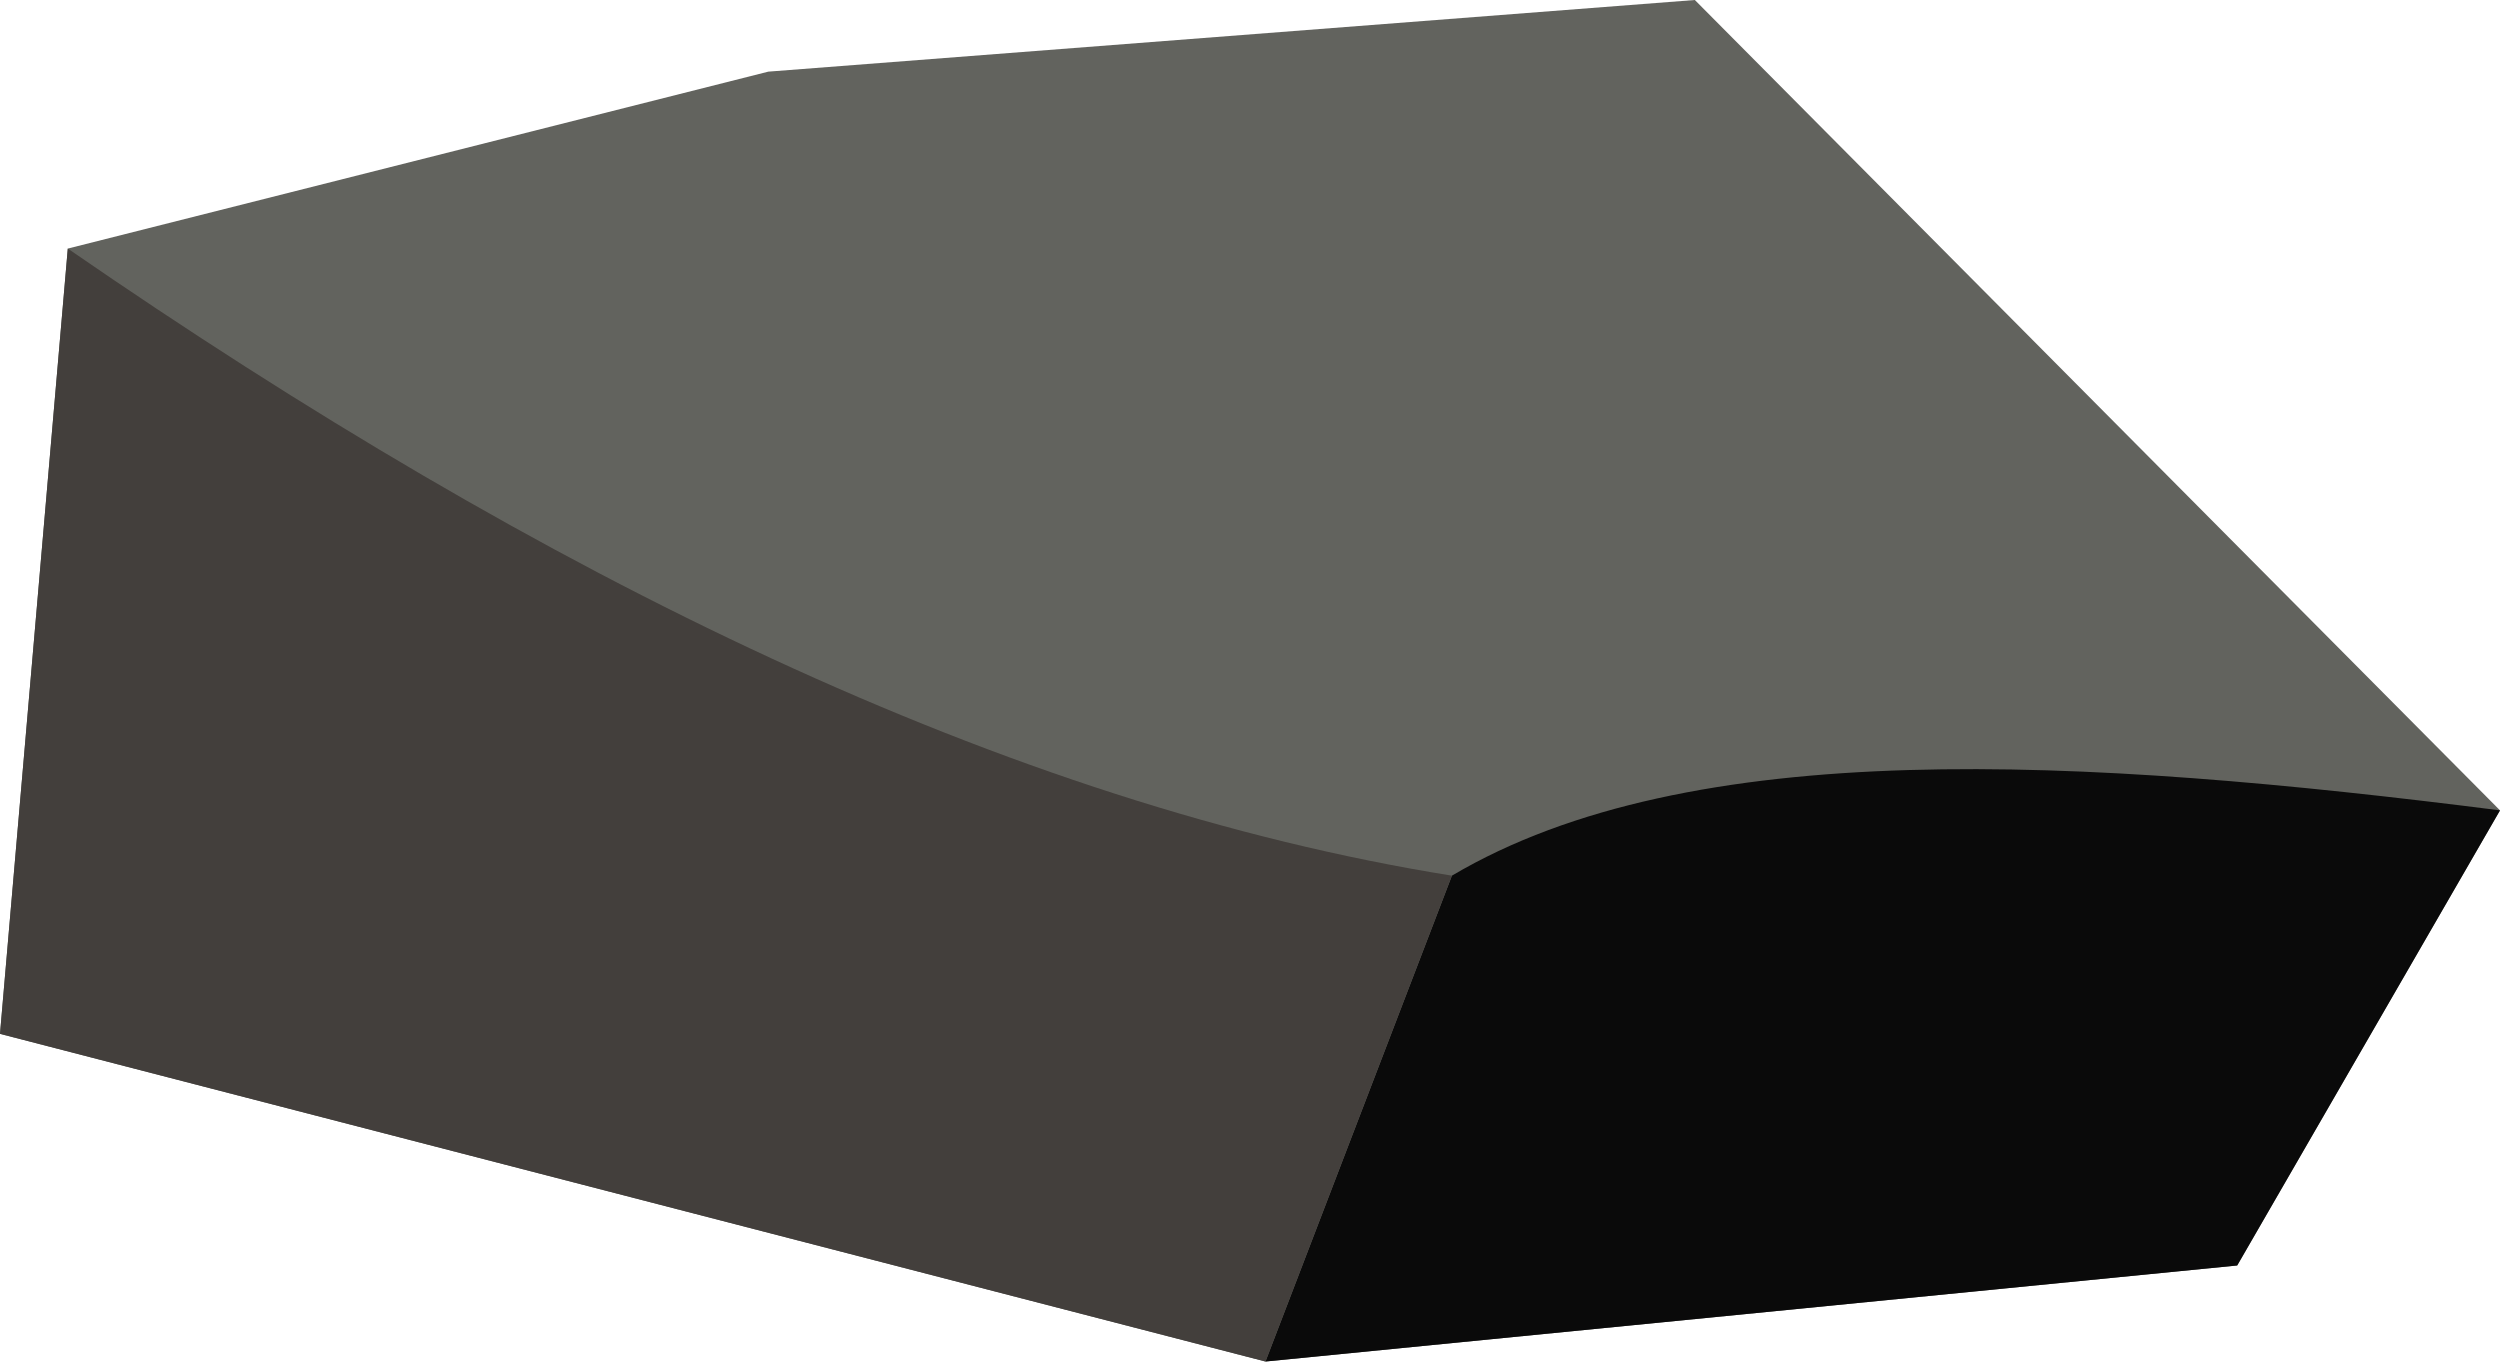
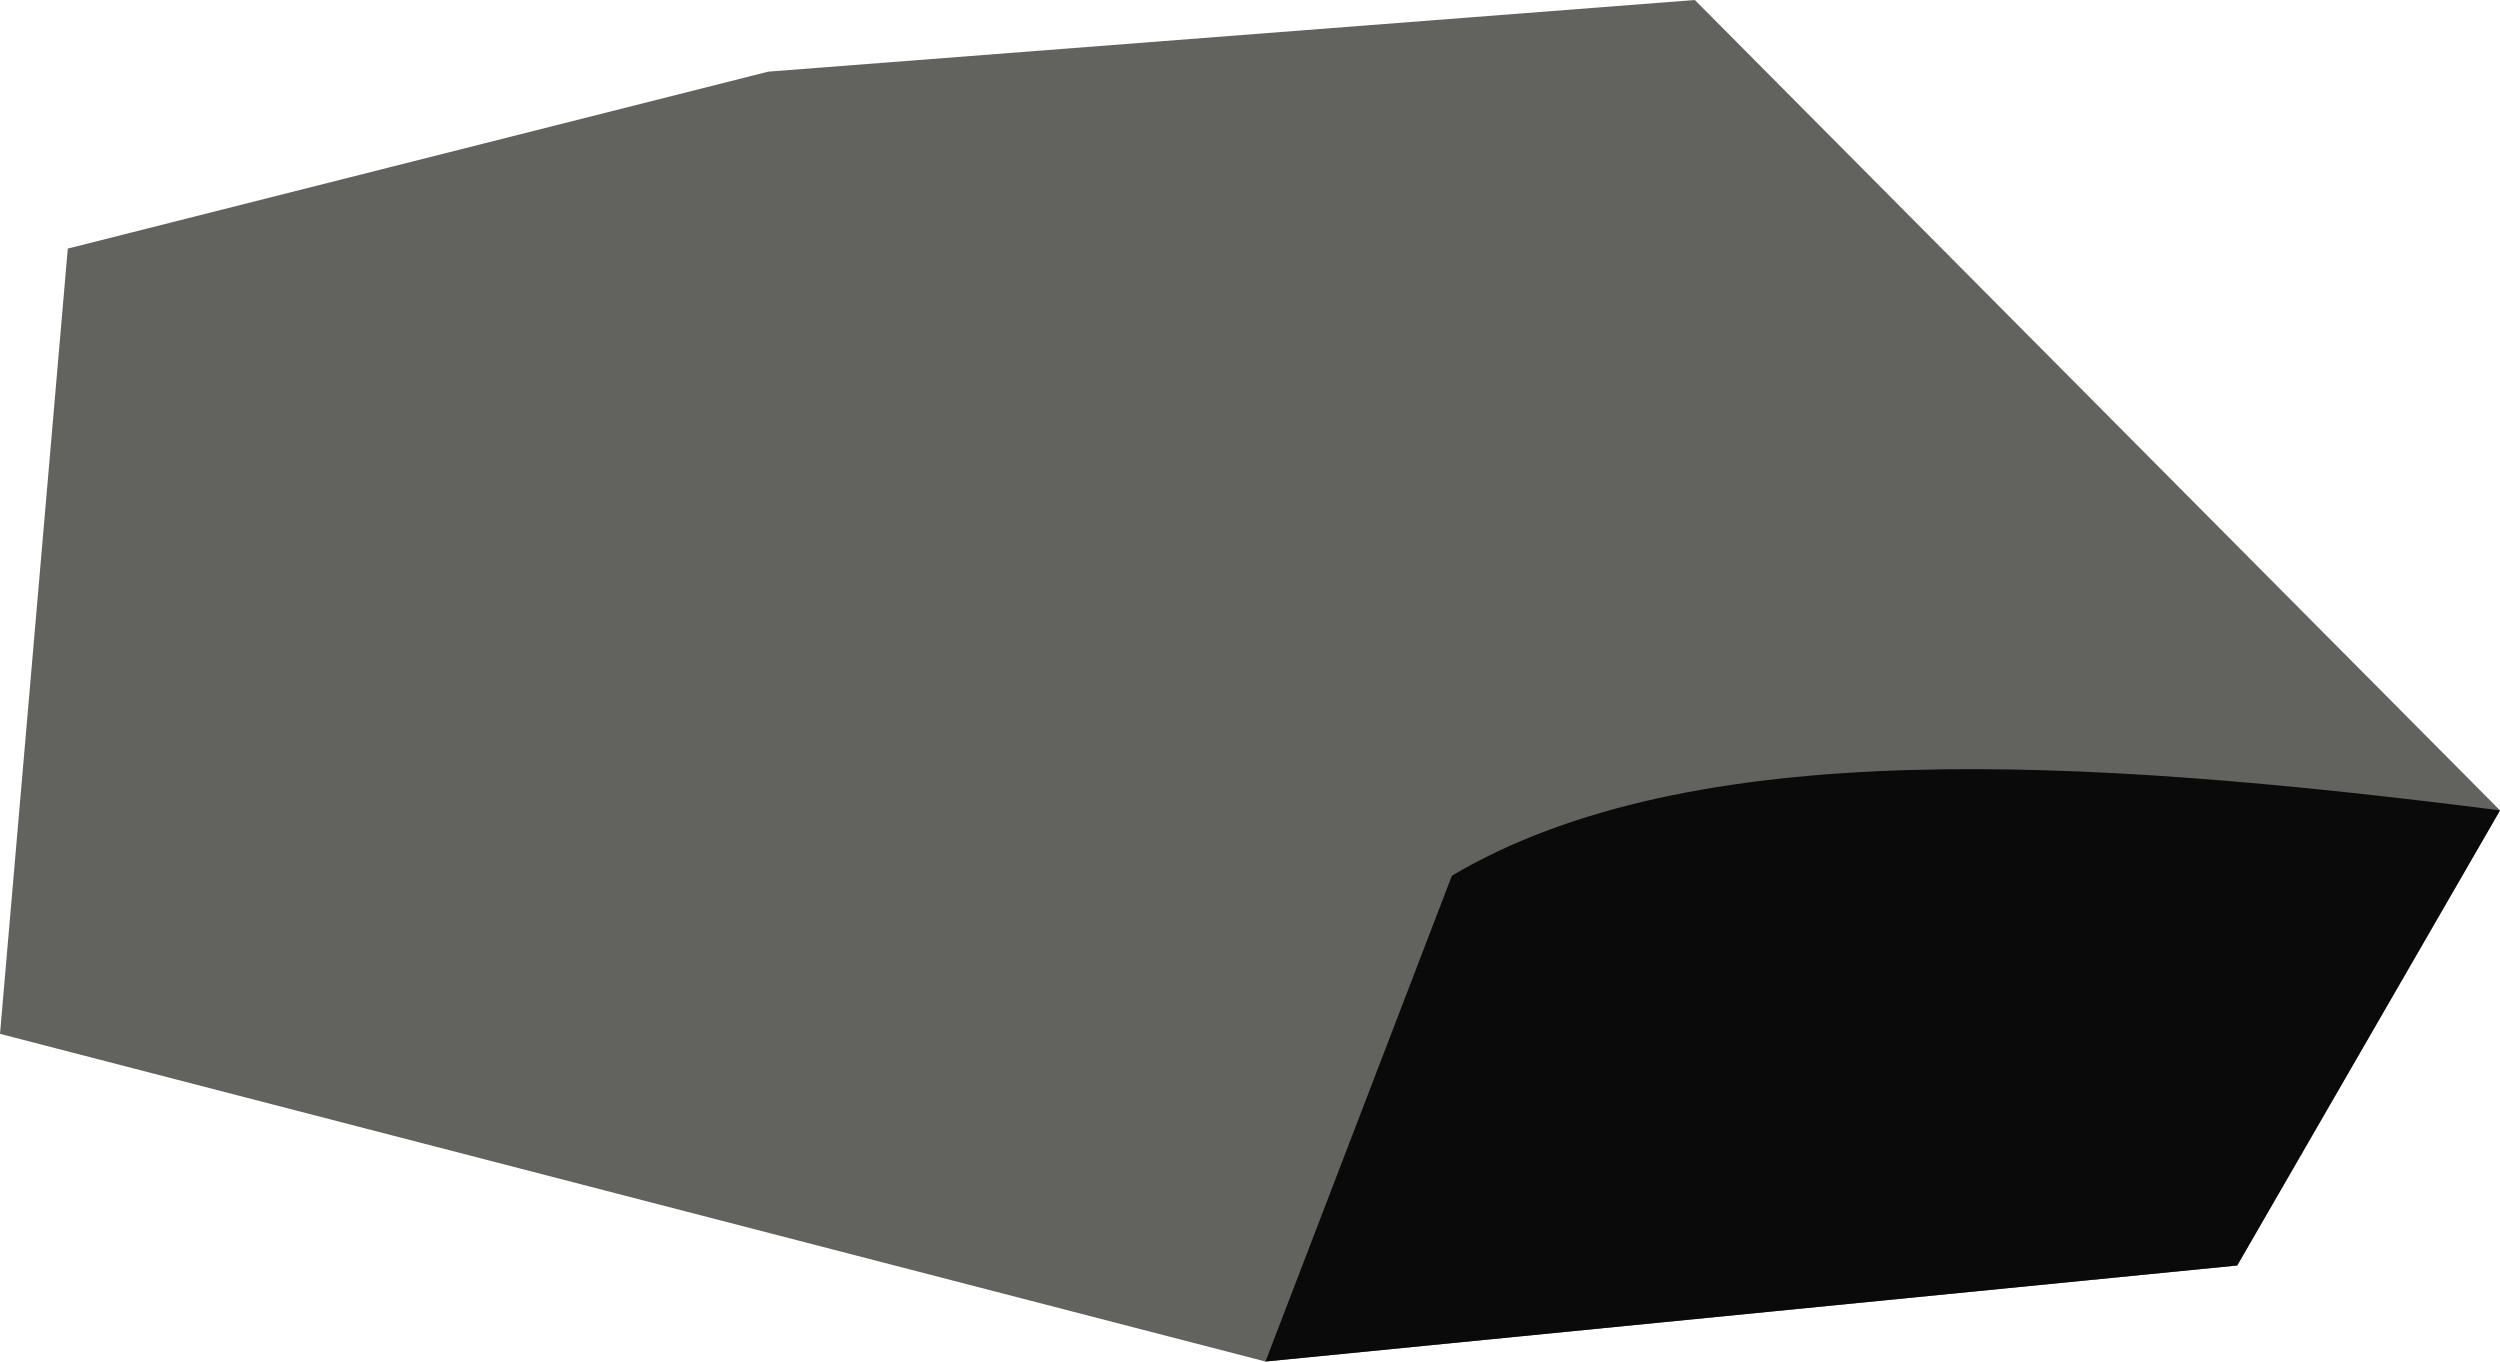
<svg xmlns="http://www.w3.org/2000/svg" id="_ÎÓÈ_1" data-name="—ÎÓÈ_1" viewBox="0 0 110.63 60.25" width="110.63" height="60.25" x="0" y="0">
  <defs>
    <style>.cls-1{fill:#62635e;}.cls-2{fill:#0a0a0a;}.cls-3{fill:#433f3c;}</style>
  </defs>
  <title>coal 2</title>
  <polygon class="cls-1" points="56 60.25 99 56 110.63 35.86 75 0 34 3.17 3 11 0 45.75 56 60.25" />
  <path class="cls-2" d="M129.19,298.75l43-4.25,11.63-20.14C165.27,272,148,271,137.44,277.25Z" transform="translate(-73.19 -238.5)" />
-   <path class="cls-3" d="M129.19,298.75l8.25-21.5c-19.64-3.15-40.16-13.2-61.25-27.75l-3,34.75Z" transform="translate(-73.19 -238.5)" />
</svg>